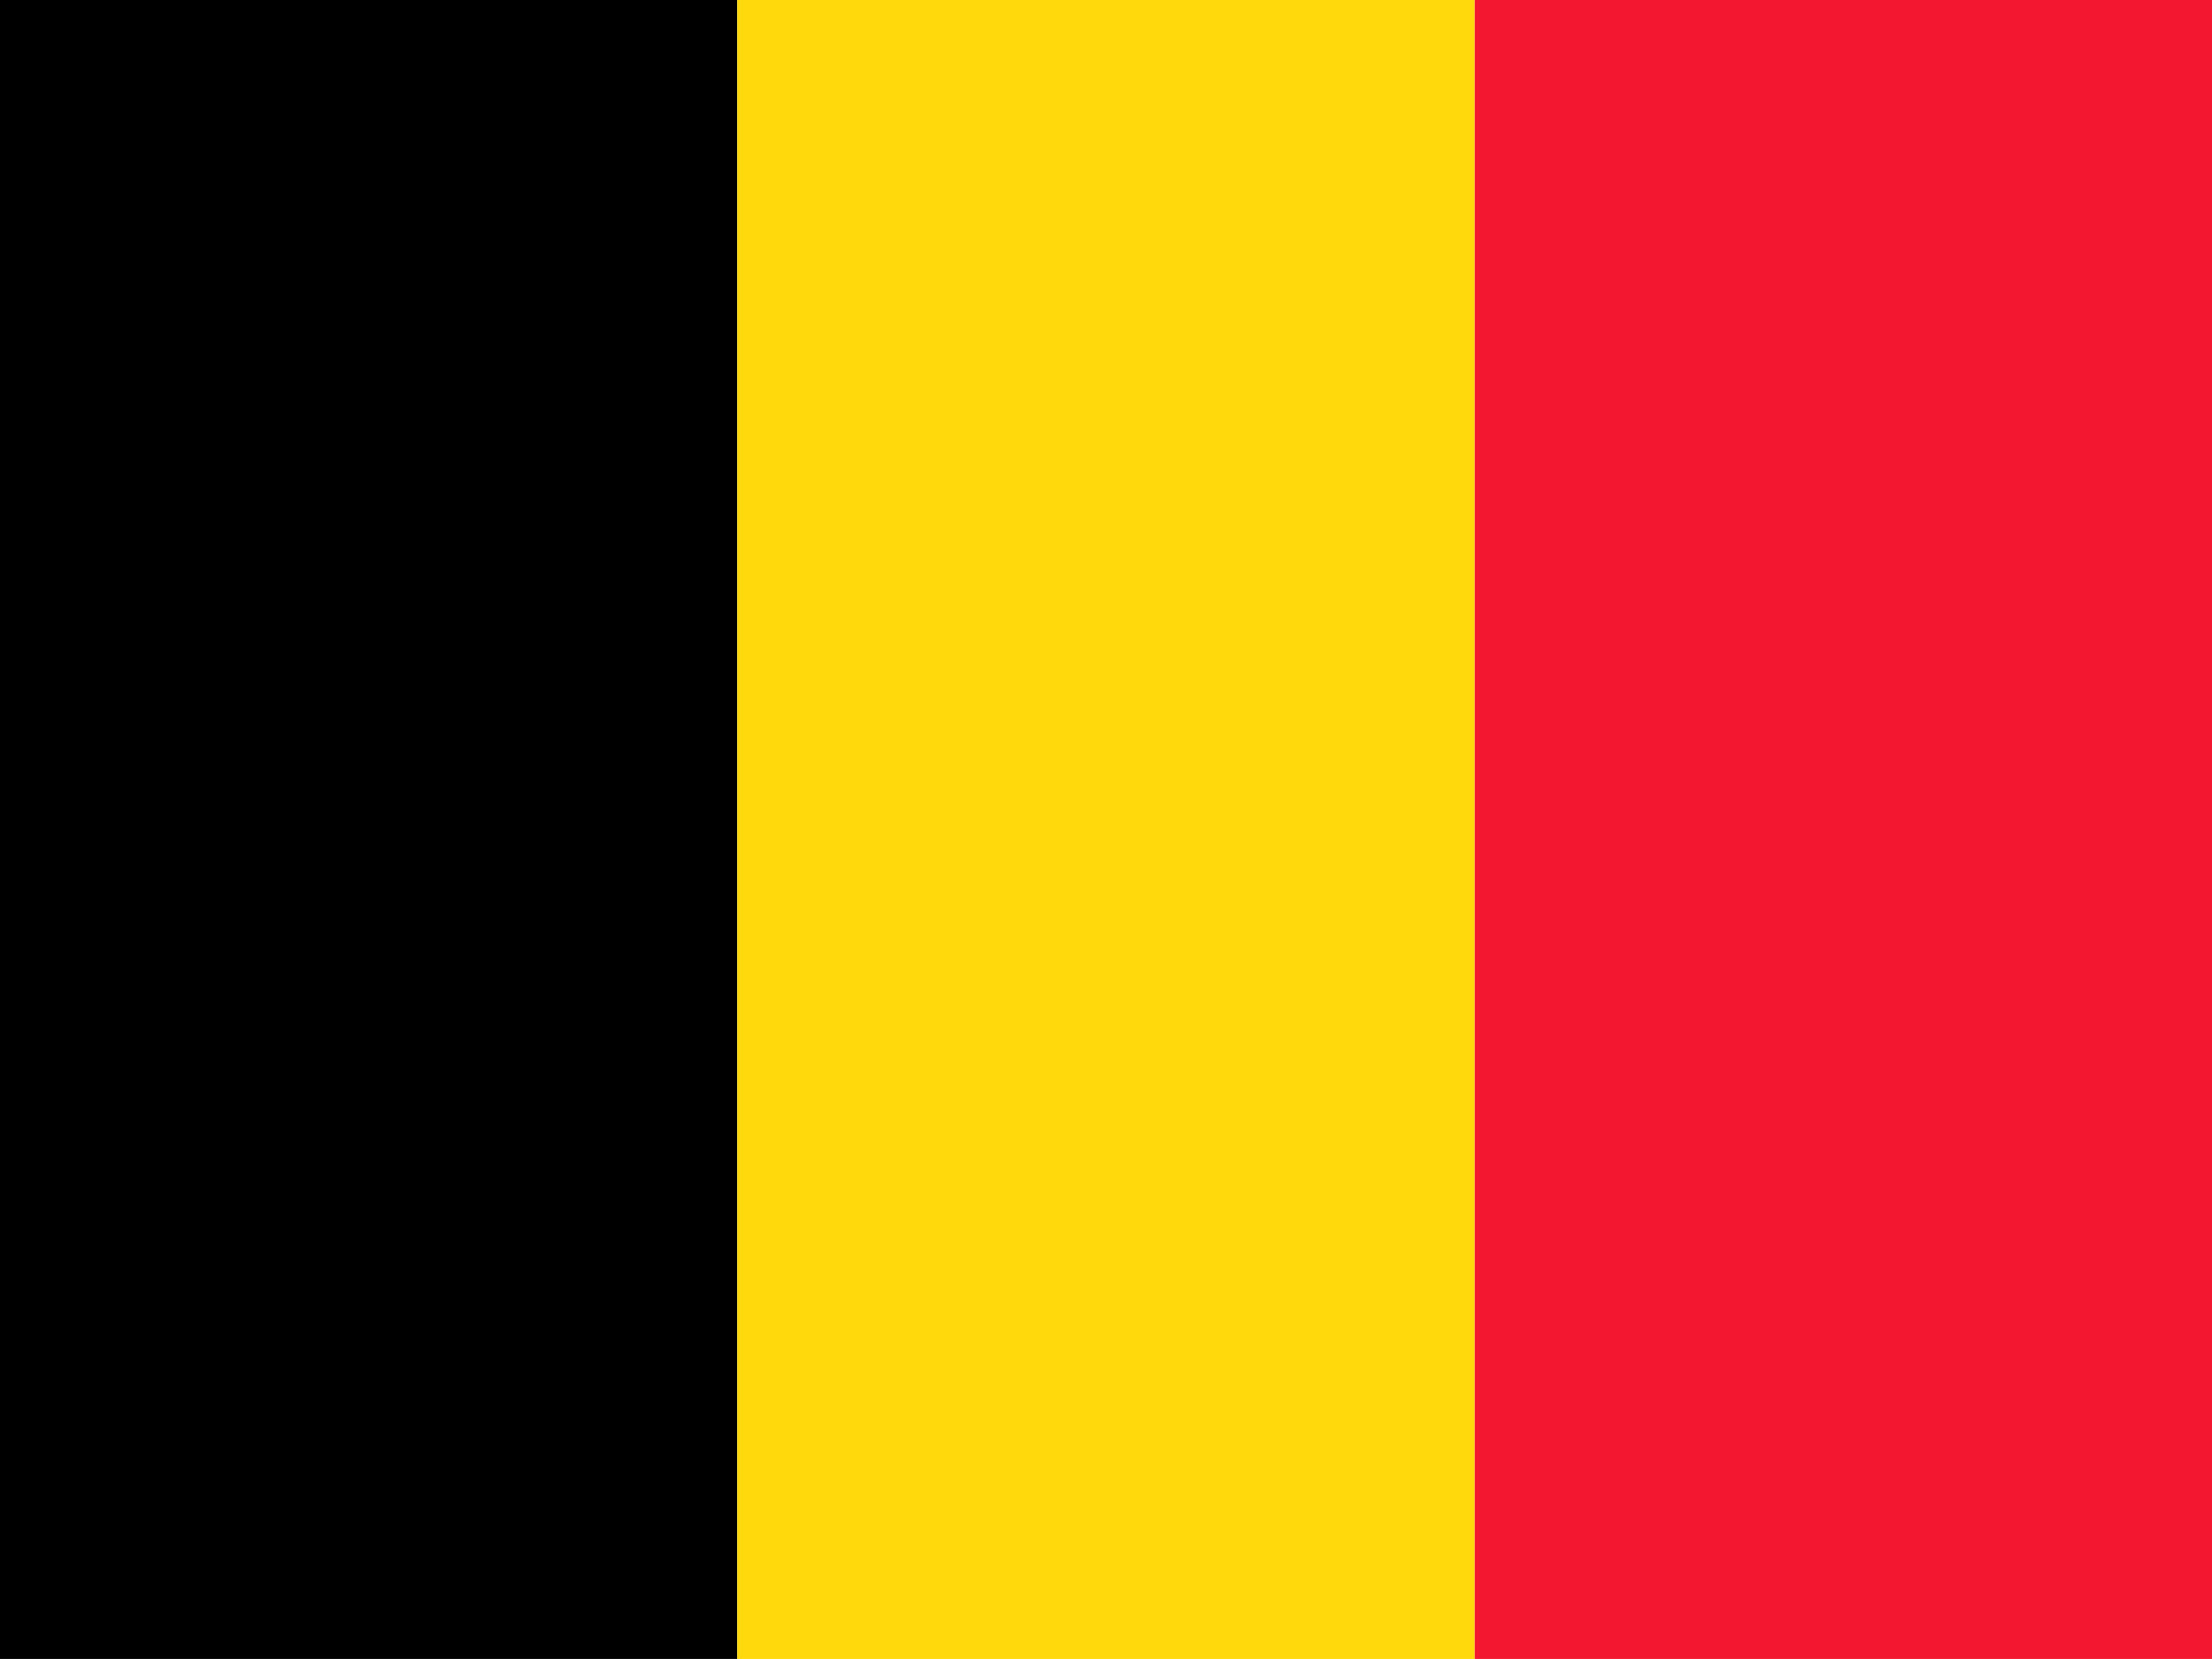
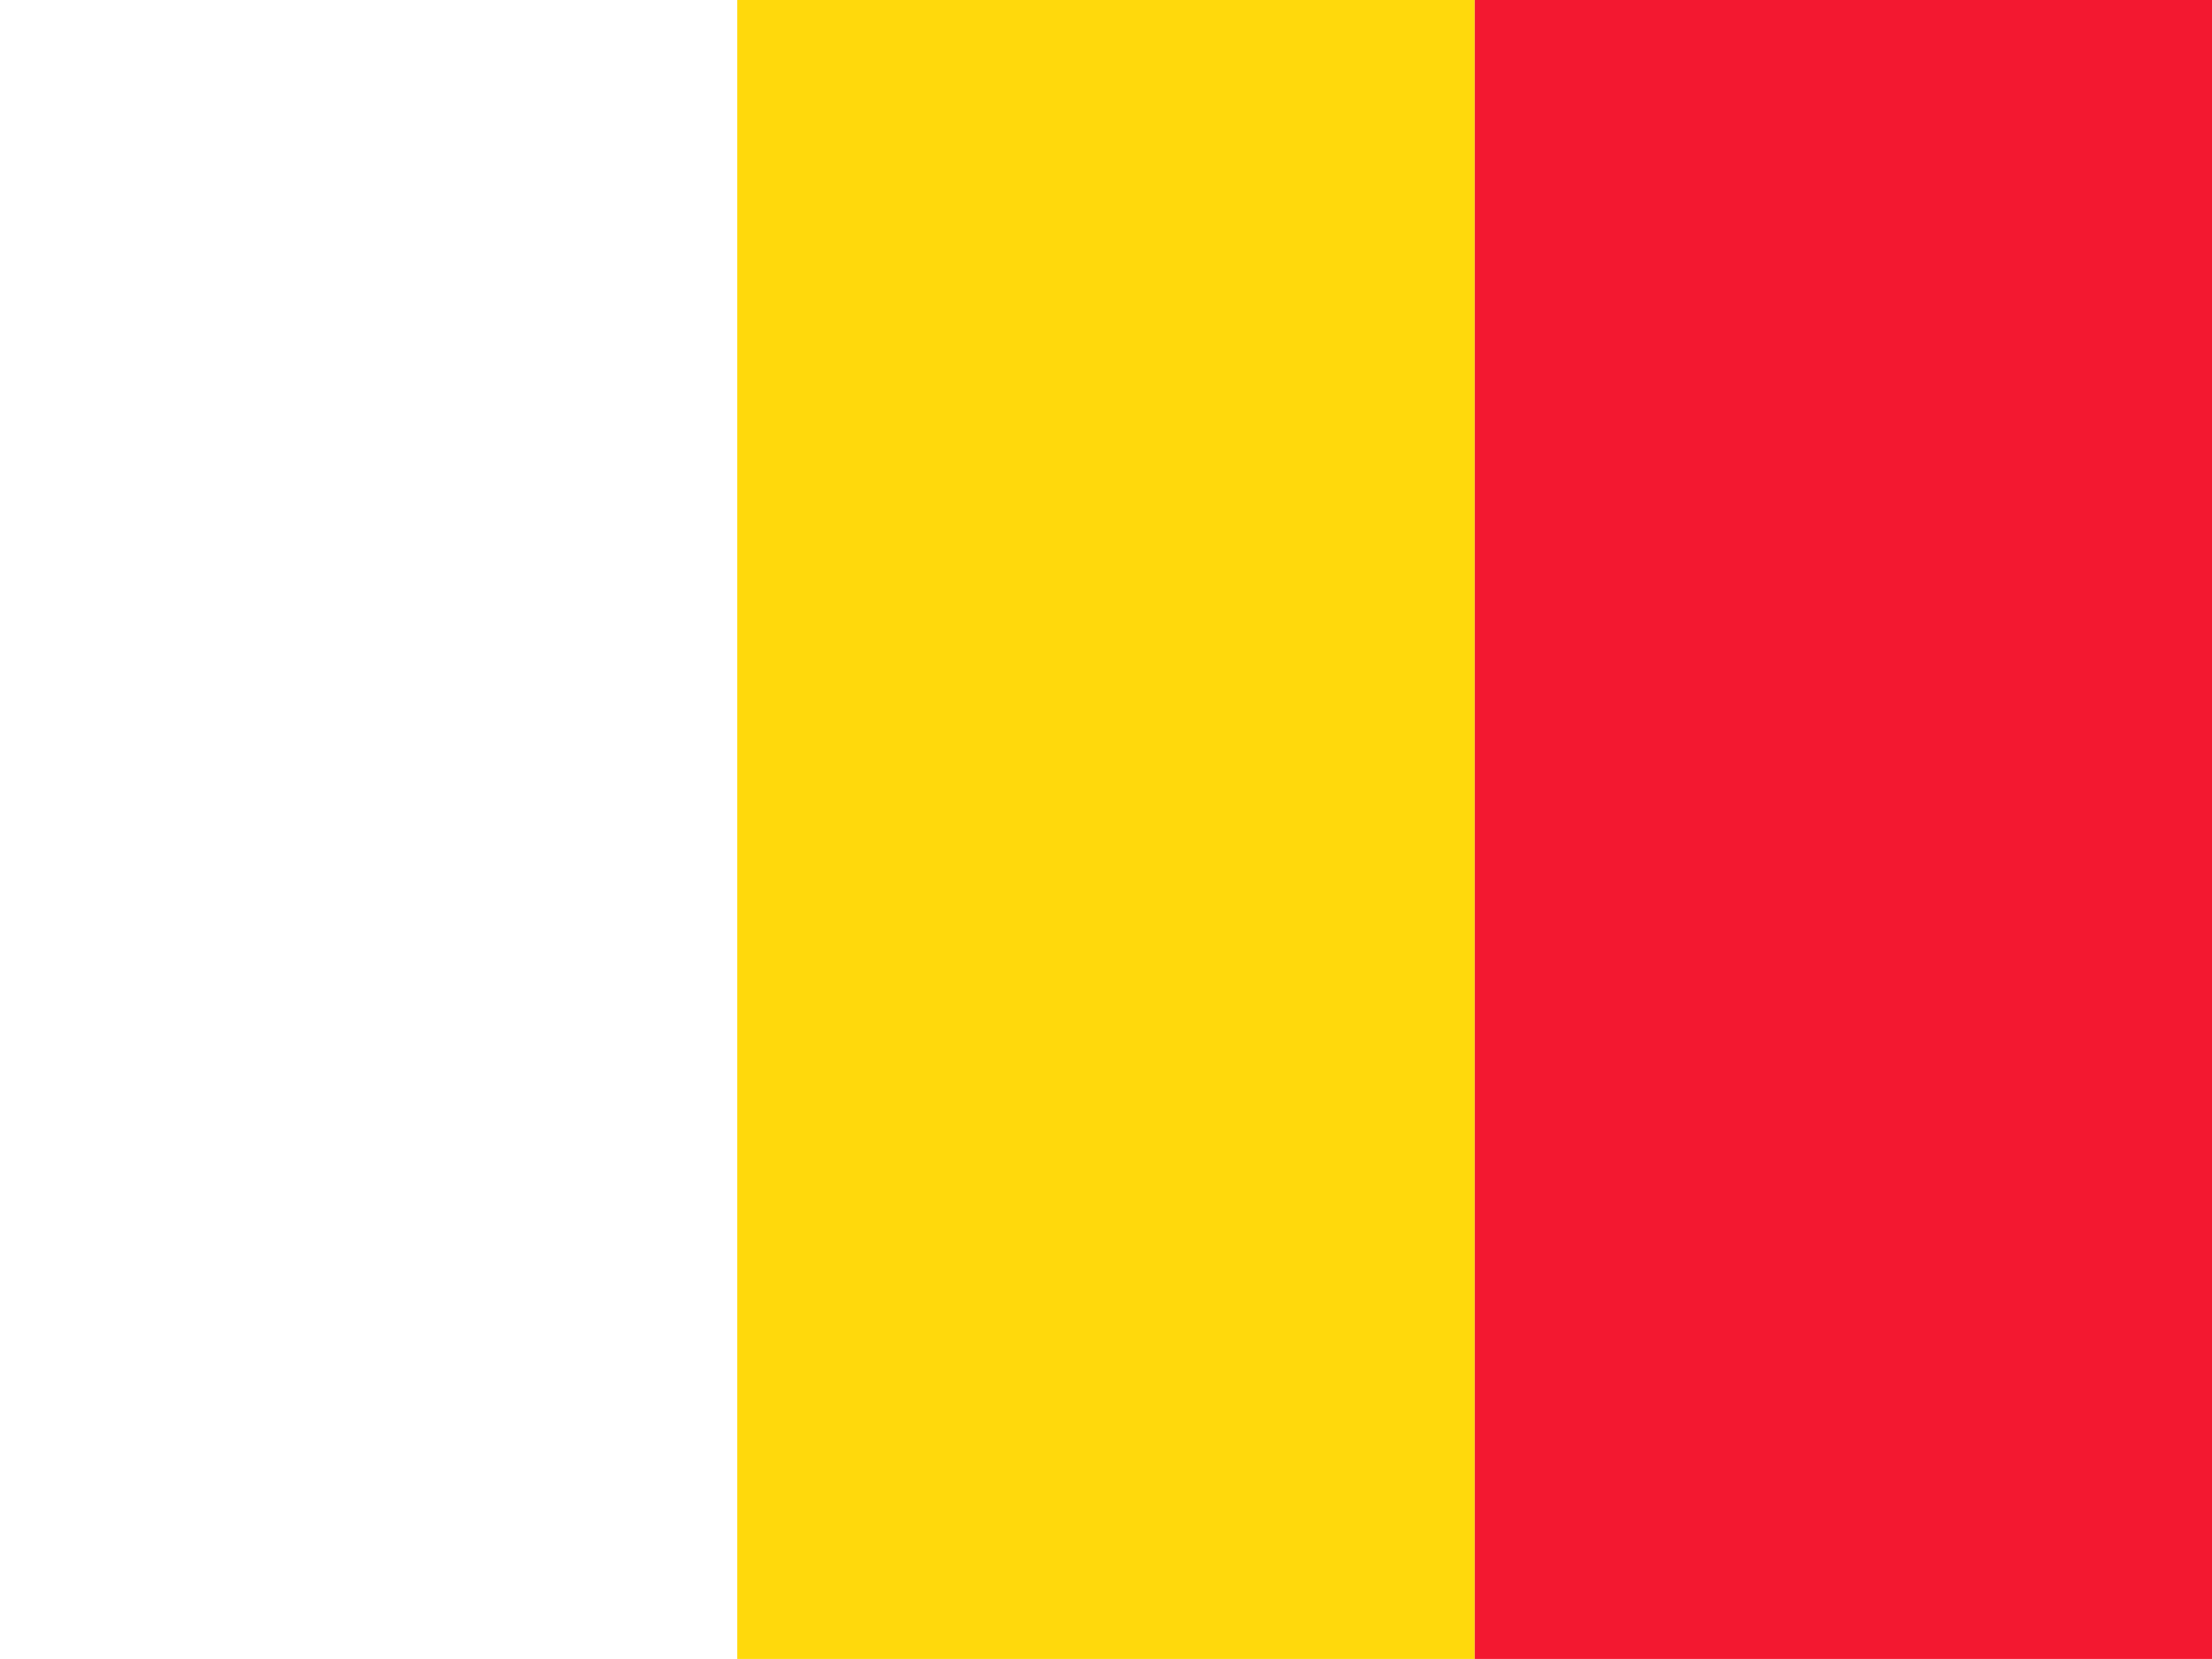
<svg xmlns="http://www.w3.org/2000/svg" id="be" width="29.062" height="21.796" viewBox="0 0 29.062 21.796">
-   <path id="Path_42" data-name="Path 42" d="M0,0H9.686V21.8H0Z" fill-rule="evenodd" />
  <path id="Path_43" data-name="Path 43" d="M213.3,0h9.69V21.8H213.3Z" transform="translate(-203.614)" fill="#ffd90c" fill-rule="evenodd" />
  <path id="Path_44" data-name="Path 44" d="M426.7,0h9.686V21.8H426.7Z" transform="translate(-407.324)" fill="#f31830" fill-rule="evenodd" />
</svg>